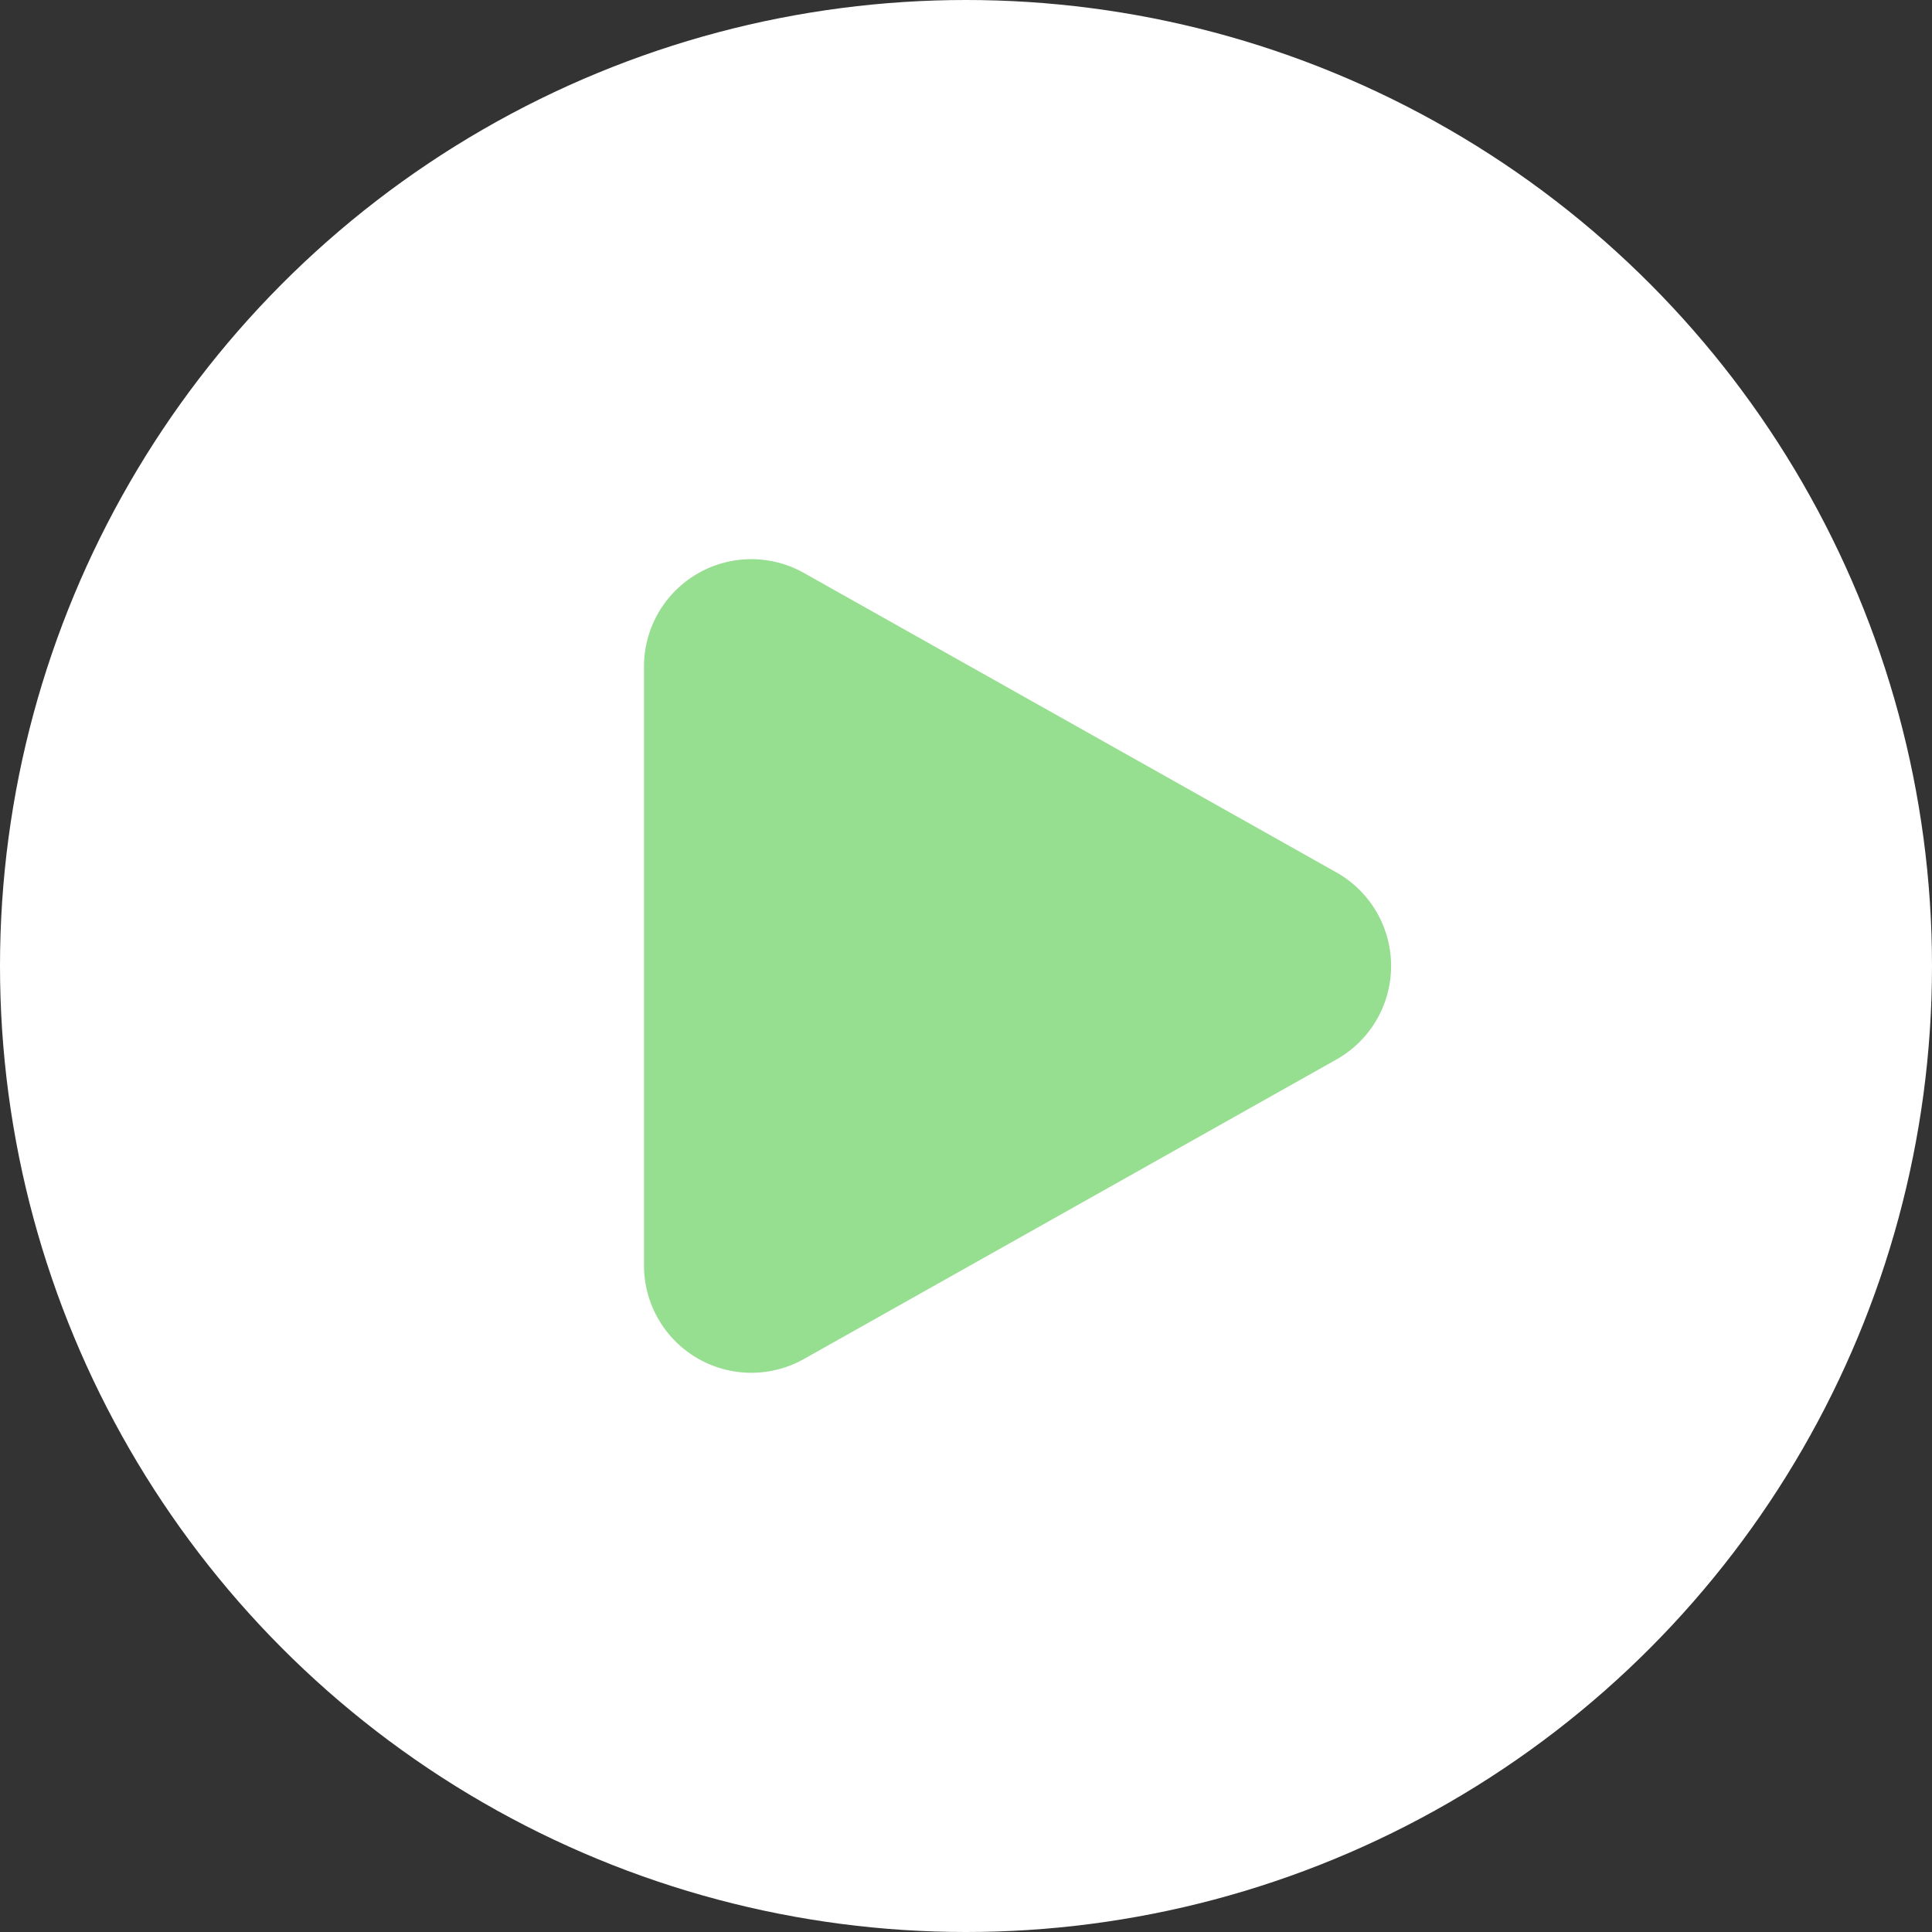
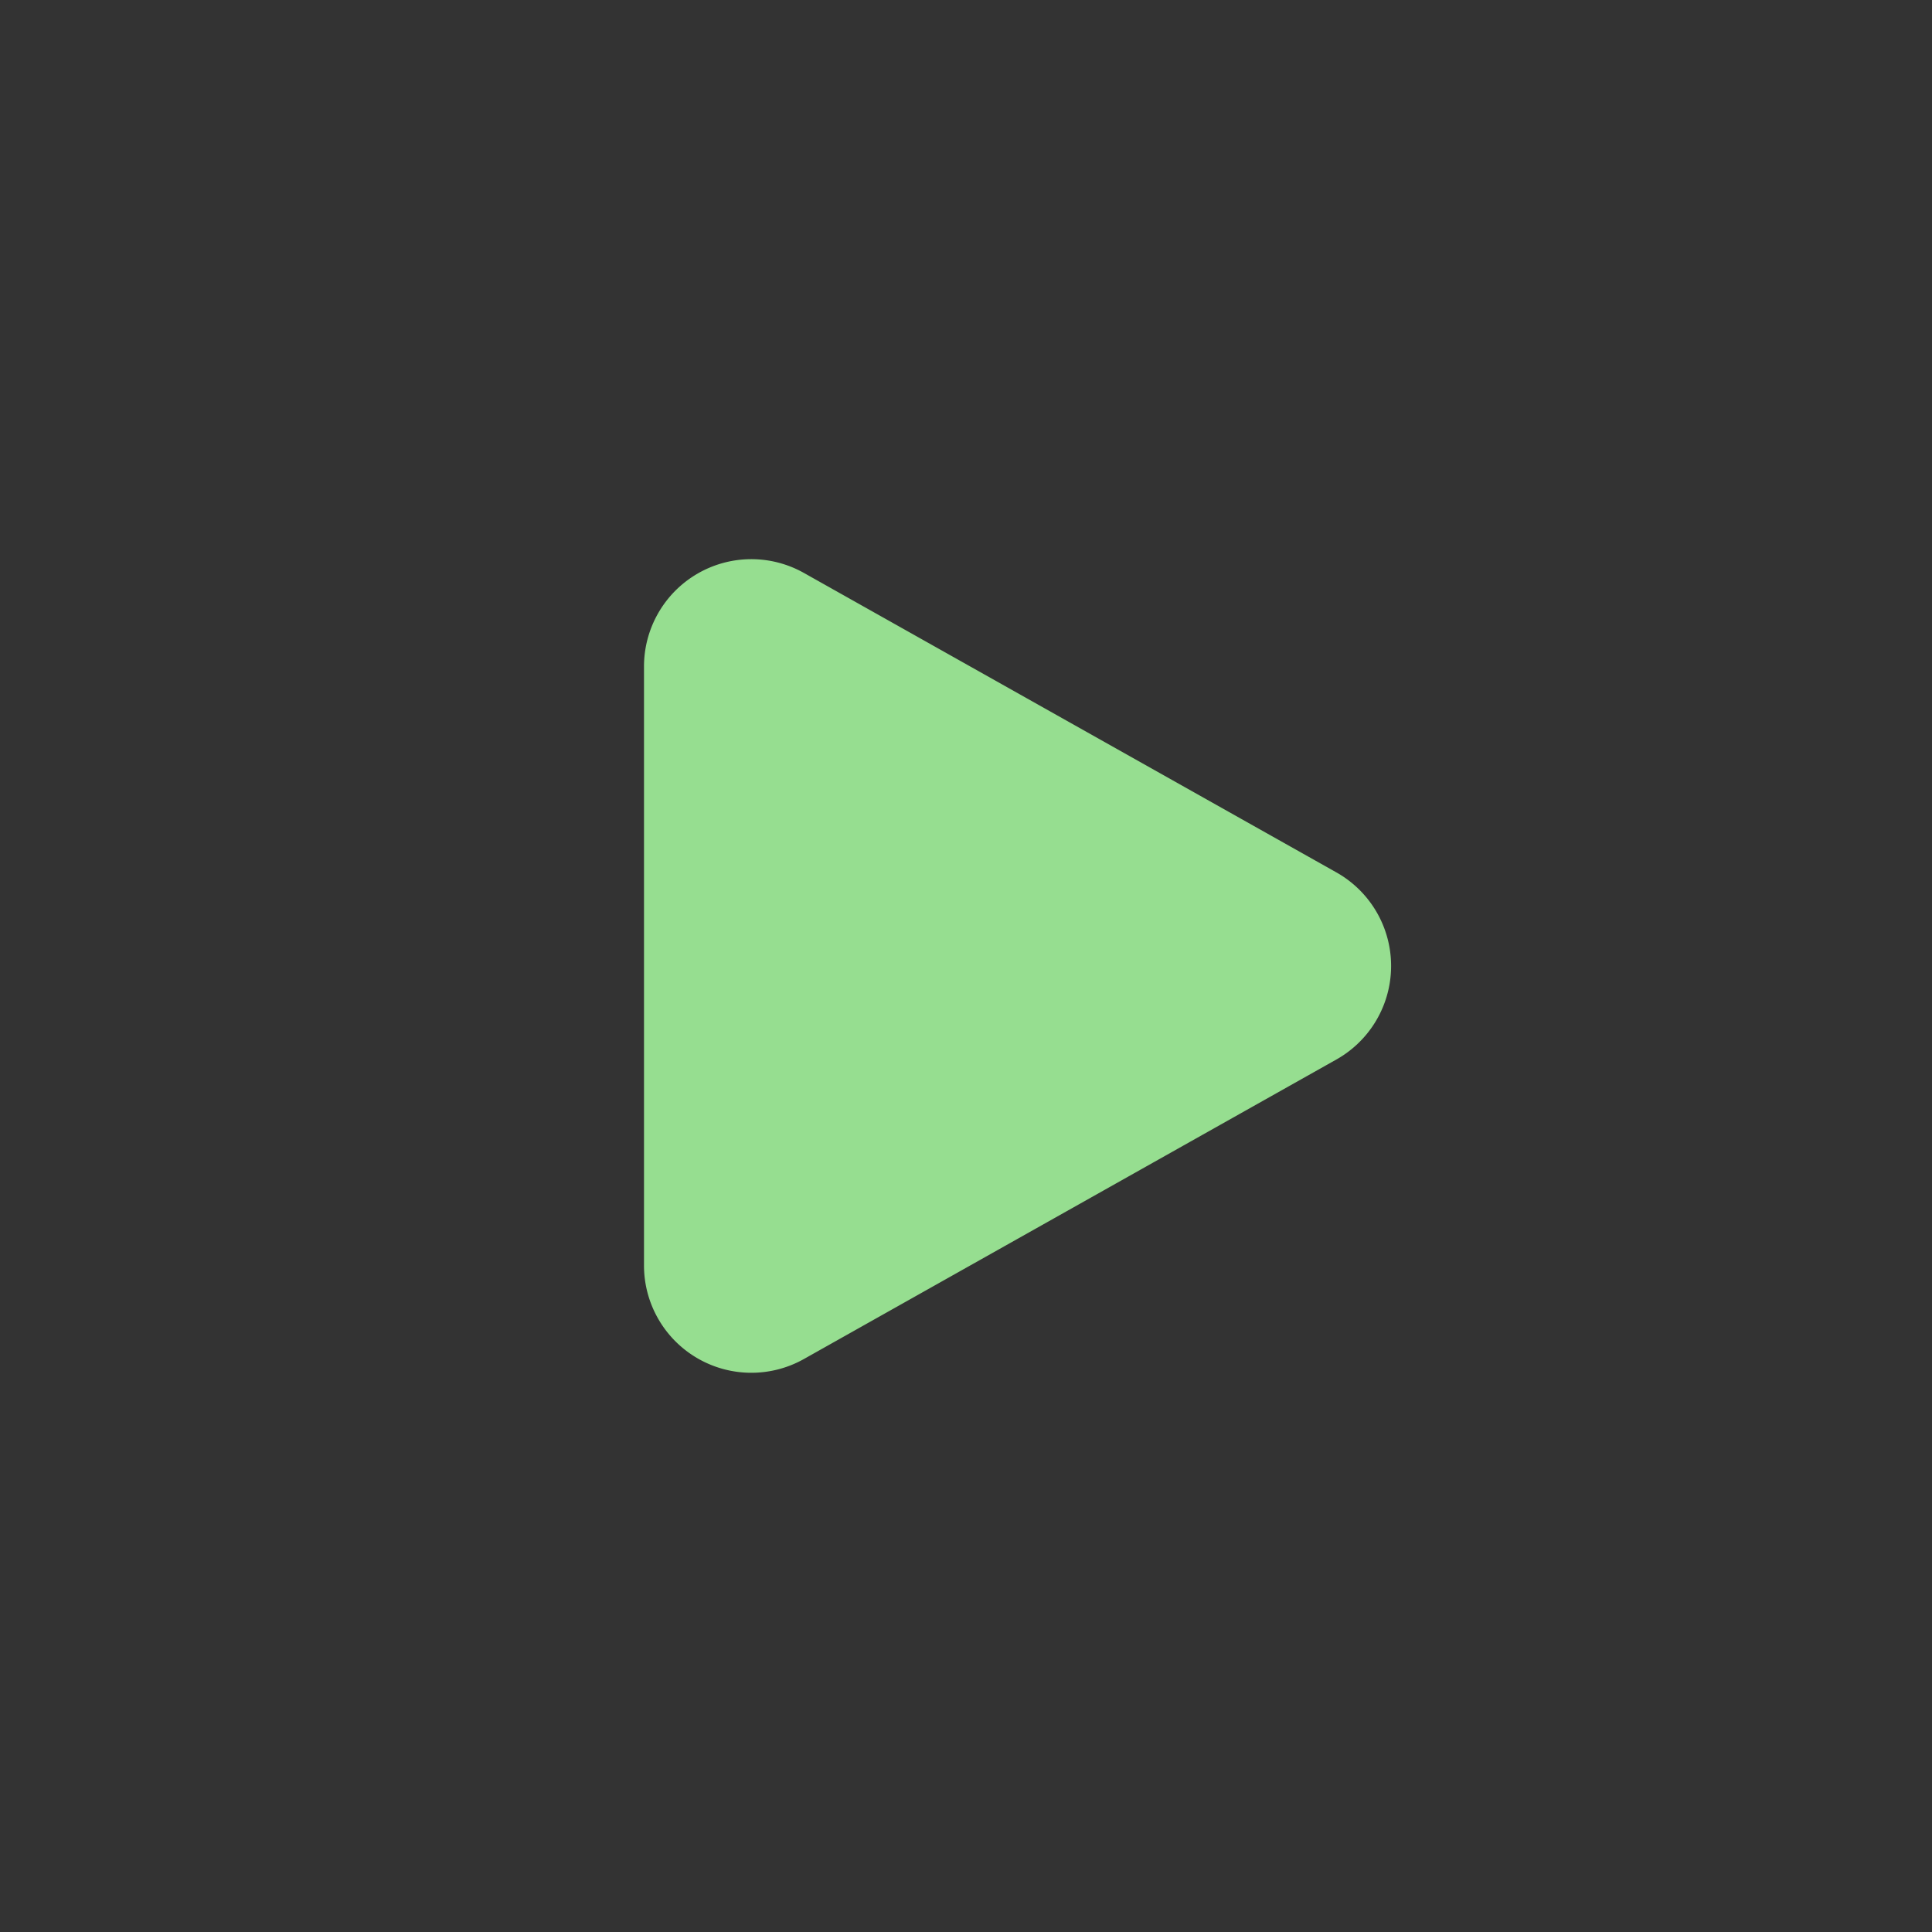
<svg xmlns="http://www.w3.org/2000/svg" width="18" height="18">
  <rect width="100%" height="100%" fill="#333333" stroke="none" />
  <g data-name="グループ 41" transform="translate(-1408 -2632)">
-     <circle data-name="楕円形 19" cx="9" cy="9" r="9" transform="translate(1408 2632)" fill="#fff" />
    <path data-name="パス 7" d="M1420.451 2640.128a1 1 0 0 1 0 1.743l-4.96 2.79a1 1 0 0 1-1.491-.871v-5.58a1 1 0 0 1 1.49-.872Z" fill="#96de90" />
  </g>
</svg>